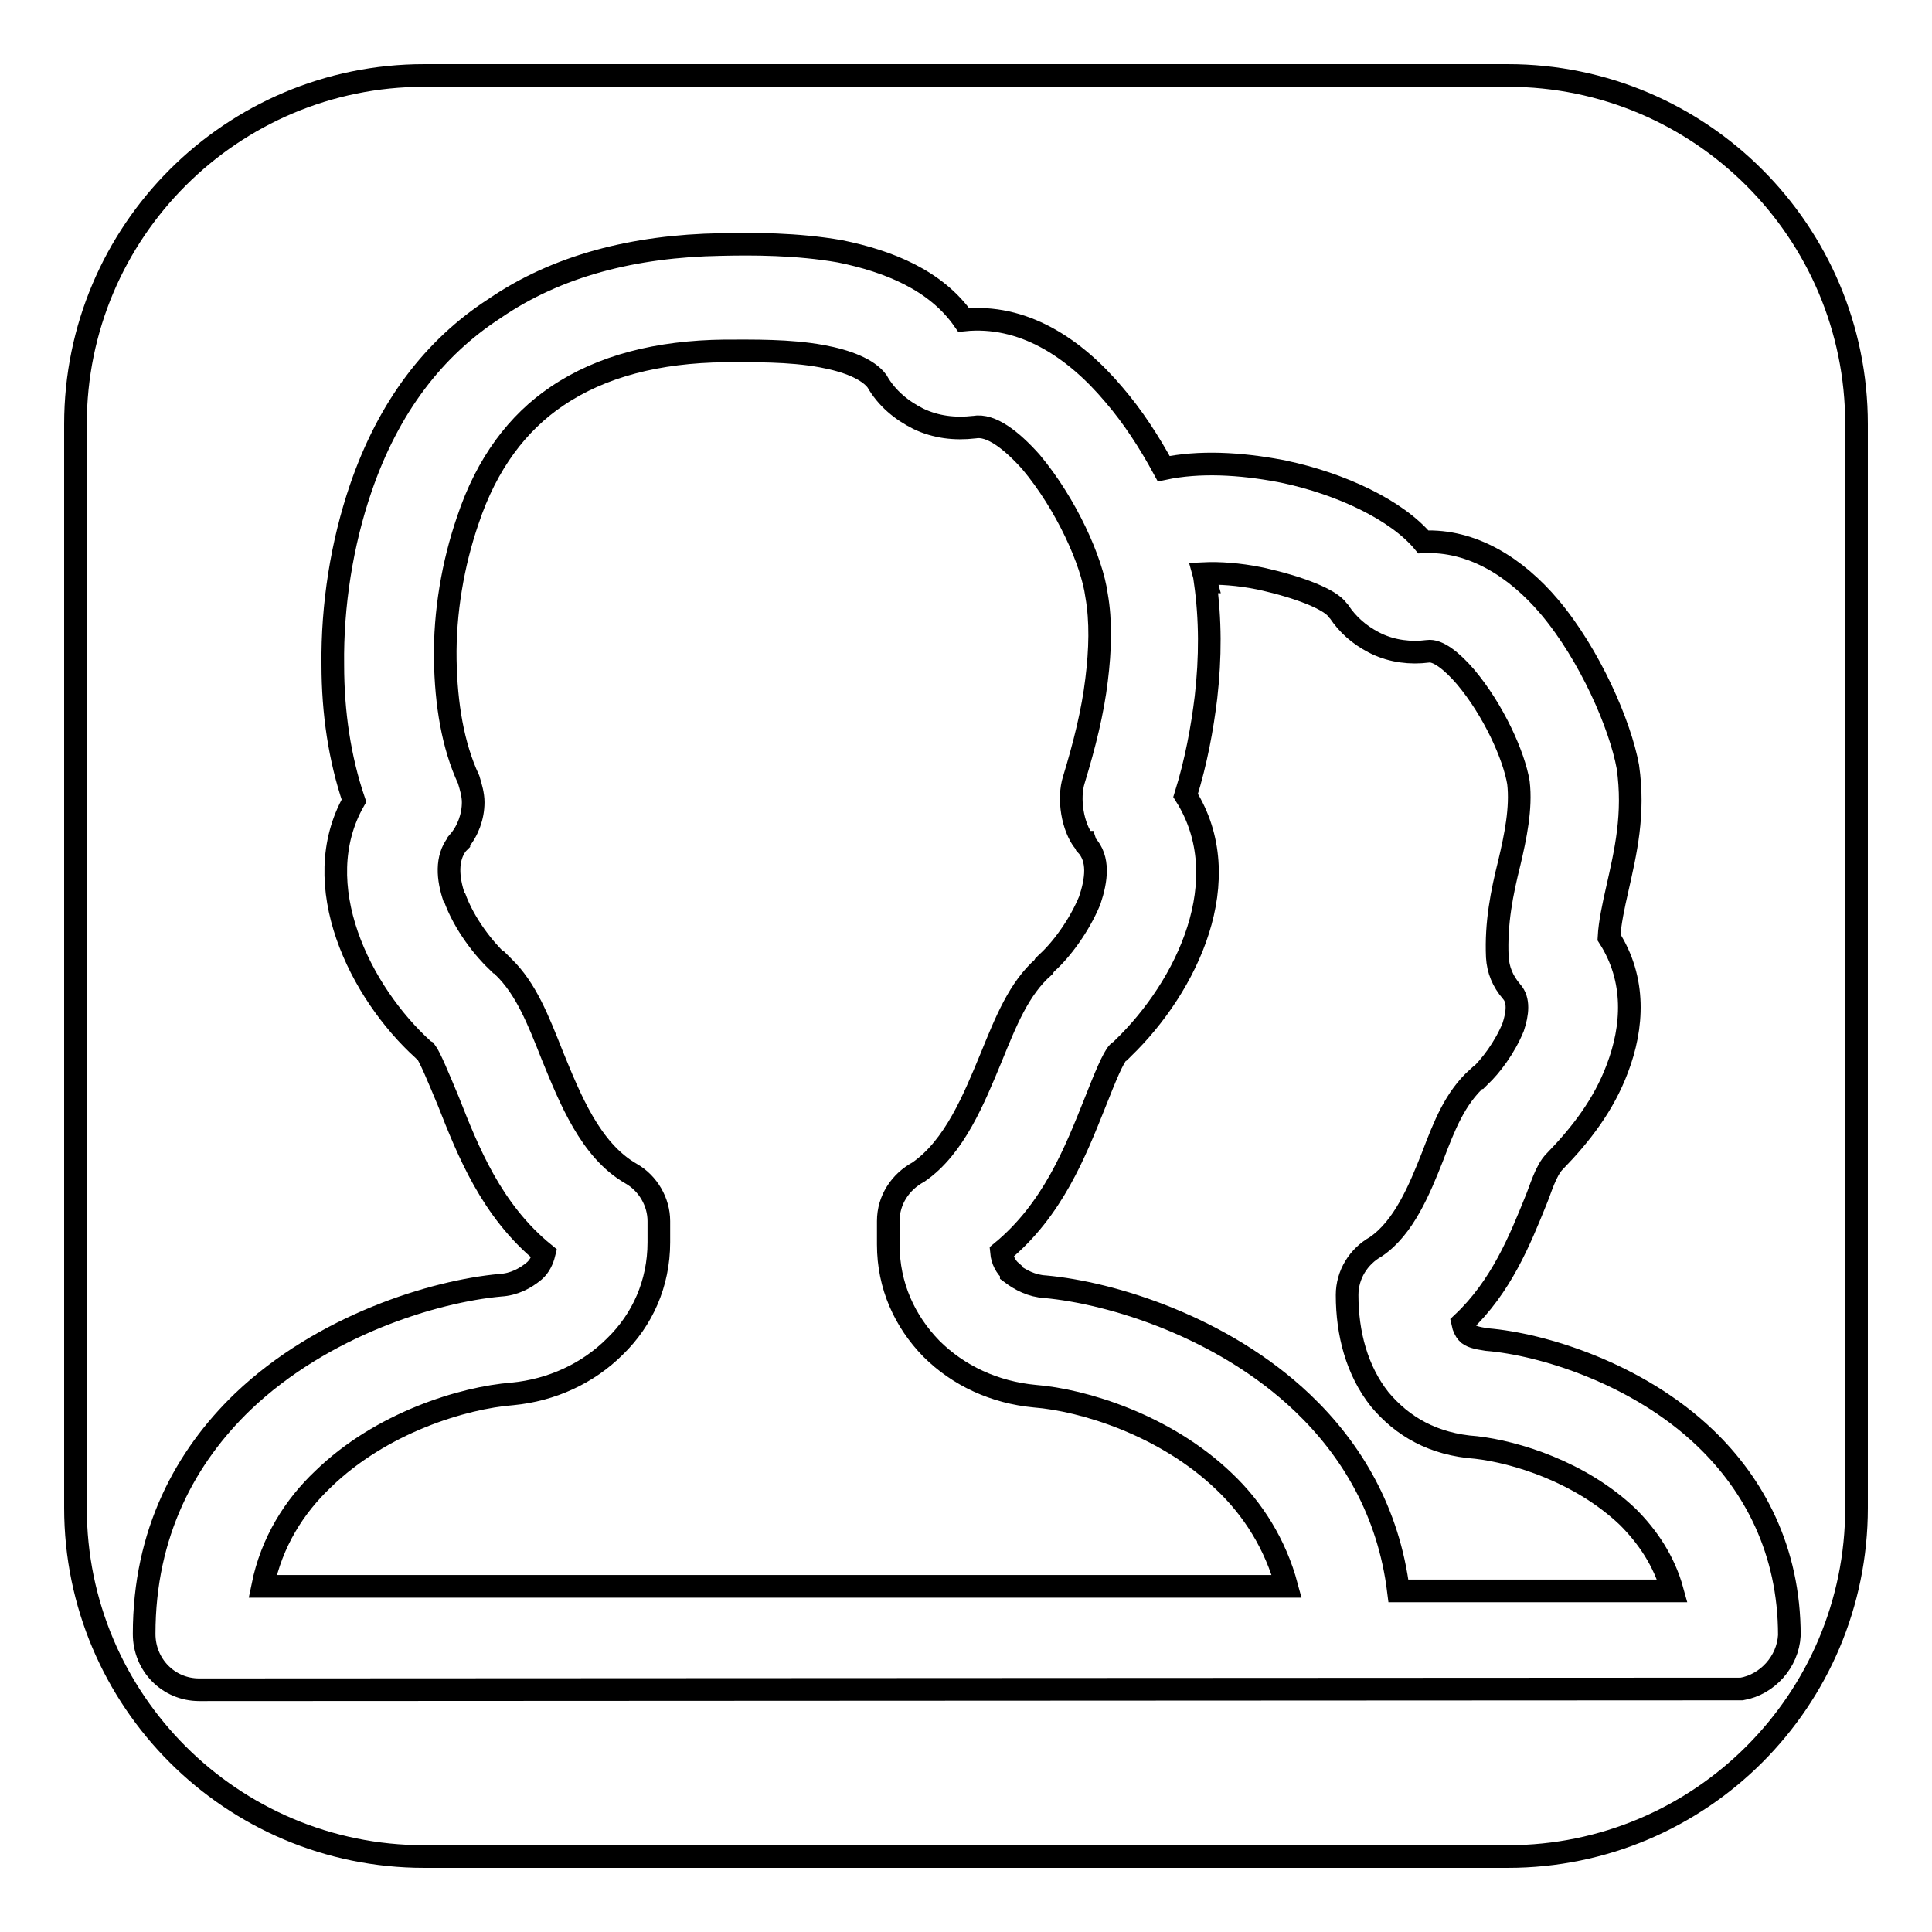
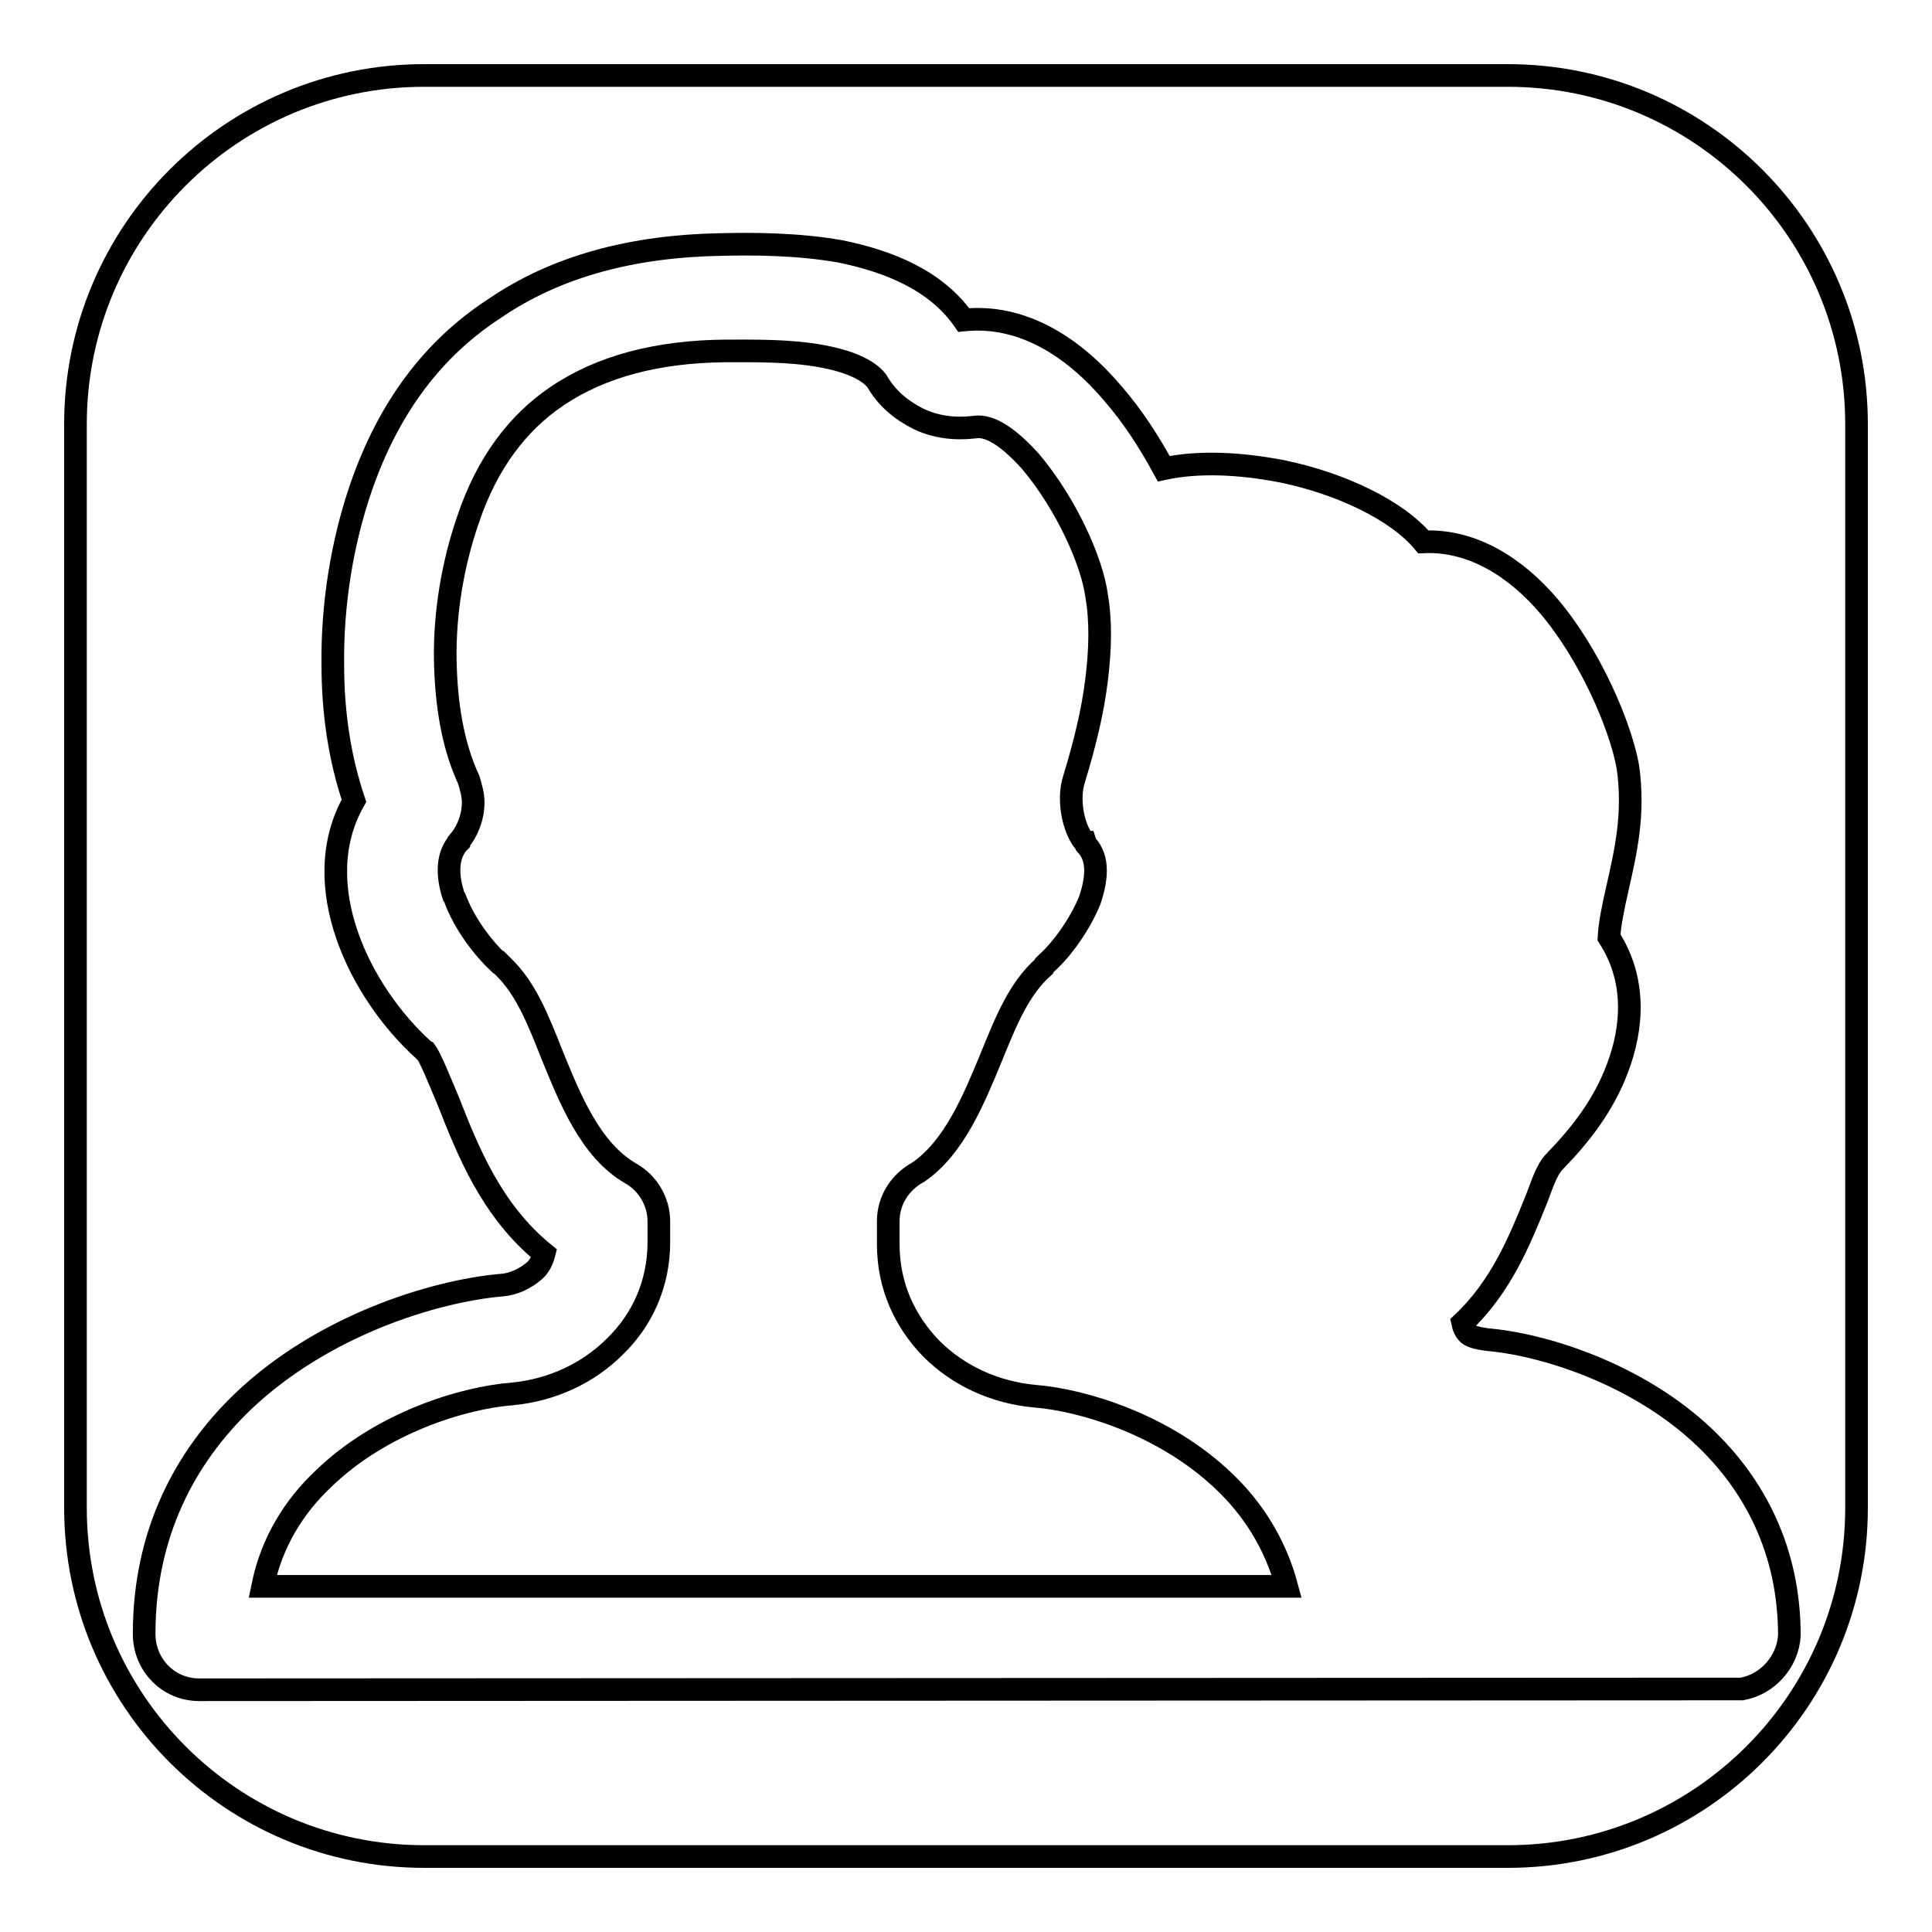
<svg xmlns="http://www.w3.org/2000/svg" version="1.1" x="0px" y="0px" viewBox="0 0 256 256" enable-background="new 0 0 256 256" xml:space="preserve">
  <g>
    <g>
      <path stroke-width="3" fill-opacity="0" stroke="#000000" d="M162.2,196.3c-7.8-7.5-18.7-10.8-25.1-11.3c-5.3-0.5-10.1-2.7-13.7-6.3h0c-3.5-3.6-5.7-8.3-5.7-13.8v-3.1c0-2.8,1.6-5.2,4-6.5c4.8-3.3,7.4-9.8,9.6-15.1c2-4.9,3.7-9.2,7-12.1l0.1-0.2l0.3-0.3c1.9-1.7,4.3-4.9,5.7-8.3c0.9-2.7,1.3-5.5-0.5-7.4l-0.1-0.3h-0.1c-1.6-2-2.2-5.8-1.4-8.3c1.4-4.6,2.5-9,3-13.2c0.5-4,0.6-7.8,0-11.2h0c-0.6-4.5-4-12.1-8.7-17.7c-2.6-2.9-5.3-5-7.5-4.6c-2.6,0.3-5.1,0-7.4-1.1c-2.2-1.1-4.2-2.7-5.5-5c-1.2-1.6-4-2.7-7.3-3.3c-4.3-0.8-9.2-0.7-12.9-0.7c-8.8,0.1-16.3,2-22.2,6c-5.2,3.5-9.3,8.9-11.8,16.4c-2,5.8-3.1,12.3-3,18.5c0.1,5.9,1,11.4,3.1,15.9c0.3,1,0.6,2,0.6,3c0,1.9-0.7,3.8-1.9,5.2v0.1l-0.2,0.2c-1.5,1.9-1.3,4.6-0.4,7.2l0-0.2c1.3,3.7,4,7,5.8,8.7h0.1l0.6,0.6c3,2.9,4.6,7,6.5,11.8c2.3,5.6,5,12.5,10.4,15.6c2.3,1.3,3.7,3.8,3.7,6.3v2.8c0,5.5-2.2,10.3-5.8,13.8c-3.6,3.6-8.4,5.8-13.6,6.3c-6.5,0.5-17.4,3.8-25.1,11.3c-3.8,3.6-6.8,8.3-8,14.2h135.7C169,204.6,166,199.9,162.2,196.3z" />
-       <path stroke-width="3" fill-opacity="0" stroke="#000000" d="M195.6,191.8L195.6,191.8c-5.7-0.4-9.8-2.8-12.8-6.4c-3-3.8-4.3-8.7-4.3-13.8c0-2.7,1.5-5.1,3.8-6.4c3.7-2.5,5.8-7.6,7.5-11.9c1.6-4.2,3-7.8,6-10.5l0.1,0l0.2-0.2c1.4-1.3,3.3-3.8,4.4-6.5c0.6-1.8,0.8-3.6-0.2-4.7c-1.2-1.4-1.8-2.9-1.9-4.6c-0.2-4.5,0.6-8.5,1.6-12.5c0.8-3.4,1.6-7.2,1.2-10.6c-0.6-3.6-3.3-9.6-7-14c-1.8-2.1-3.7-3.6-5-3.4c-2.3,0.3-4.7,0-6.8-1l-0.4-0.2c-1.9-1-3.4-2.3-4.6-4.1l-0.1-0.1c-1-1.5-5.2-3.1-10.1-4.2l-0.5-0.1c-2.5-0.5-5.1-0.7-7.2-0.6l0.3,1.1h-0.1c0.7,5,0.7,10,0.1,15.3c-0.5,4.1-1.3,8.5-2.7,13c7,11.1,0.2,25.3-8.3,33.5l-0.3,0.3l-0.1,0.1l-0.2,0.1c-0.7,0.7-1.8,3.4-3.1,6.7c-2.6,6.5-5.6,14.2-12.4,19.8c0.1,1.1,0.6,2,1.3,2.6v0.1v0.1c1.2,0.9,2.7,1.7,4.5,1.8c8.8,0.8,23.5,5.3,34.1,15.4c6.5,6.2,11.4,14.4,12.7,24.9h36.3c-1.1-4-3.3-7.2-5.9-9.8C209.4,195,200.8,192.4,195.6,191.8z" />
      <path stroke-width="3" fill-opacity="0" stroke="#000000" d="M199.8,10H56.2C30.7,10,10,30.7,10,56.2v143.6c0,25.5,20.7,46.2,46.2,46.2h143.6c25.5,0,46.2-20.7,46.2-46.2V56.2C246,30.7,225.3,10,199.8,10z M230.8,223.8L230.8,223.8l-204.4,0.1c-4.1,0-7.3-3.3-7.3-7.4c0-13.4,5.5-23.5,13.1-30.8c10.6-10.1,25.3-14.6,34.1-15.4c1.8-0.1,3.3-0.9,4.5-1.9c0.7-0.6,1.1-1.5,1.3-2.3c-7-5.7-10.1-13.6-12.7-20.2c-1.3-3.1-2.4-5.8-3-6.6l-0.2-0.1l-0.1-0.1c-8.4-7.6-15.5-21.9-9.2-33c-1.9-5.6-2.8-11.7-2.8-18c-0.1-7.9,1.2-16.1,3.7-23.4c3.7-10.8,9.7-18.6,17.7-23.8c8.3-5.7,18.5-8.3,30-8.5c4.2-0.1,10.1-0.1,15.8,0.9c6.4,1.3,12.7,3.8,16.4,9.1c7.8-0.8,14.6,3.6,19.9,9.9c2.5,2.9,4.7,6.3,6.6,9.8c4.7-1,10.1-0.7,15.4,0.3l0.5,0.1c7.6,1.6,15,5.1,18.5,9.3c6.5-0.3,12.3,3.4,16.7,8.6c5.4,6.4,9.4,15.7,10.4,21.2c0.9,6.3-0.3,11.3-1.4,16.2c-0.5,2.2-1,4.5-1.1,6.4c3.6,5.6,3.2,11.9,1.1,17.4c-1.8,4.8-4.8,8.7-8.3,12.3c-1.2,1.2-1.9,3.8-2.5,5.2c-2.1,5.2-4.6,11.4-9.7,16.2c0.1,0.5,0.4,1.1,0.6,1.3c0.4,0.5,1.3,0.7,2.6,0.9c7.4,0.6,20,4.5,28.9,13c6.5,6.2,11.2,14.9,11.2,26.2C236.9,220.2,234.2,223.2,230.8,223.8z" />
    </g>
  </g>
</svg>